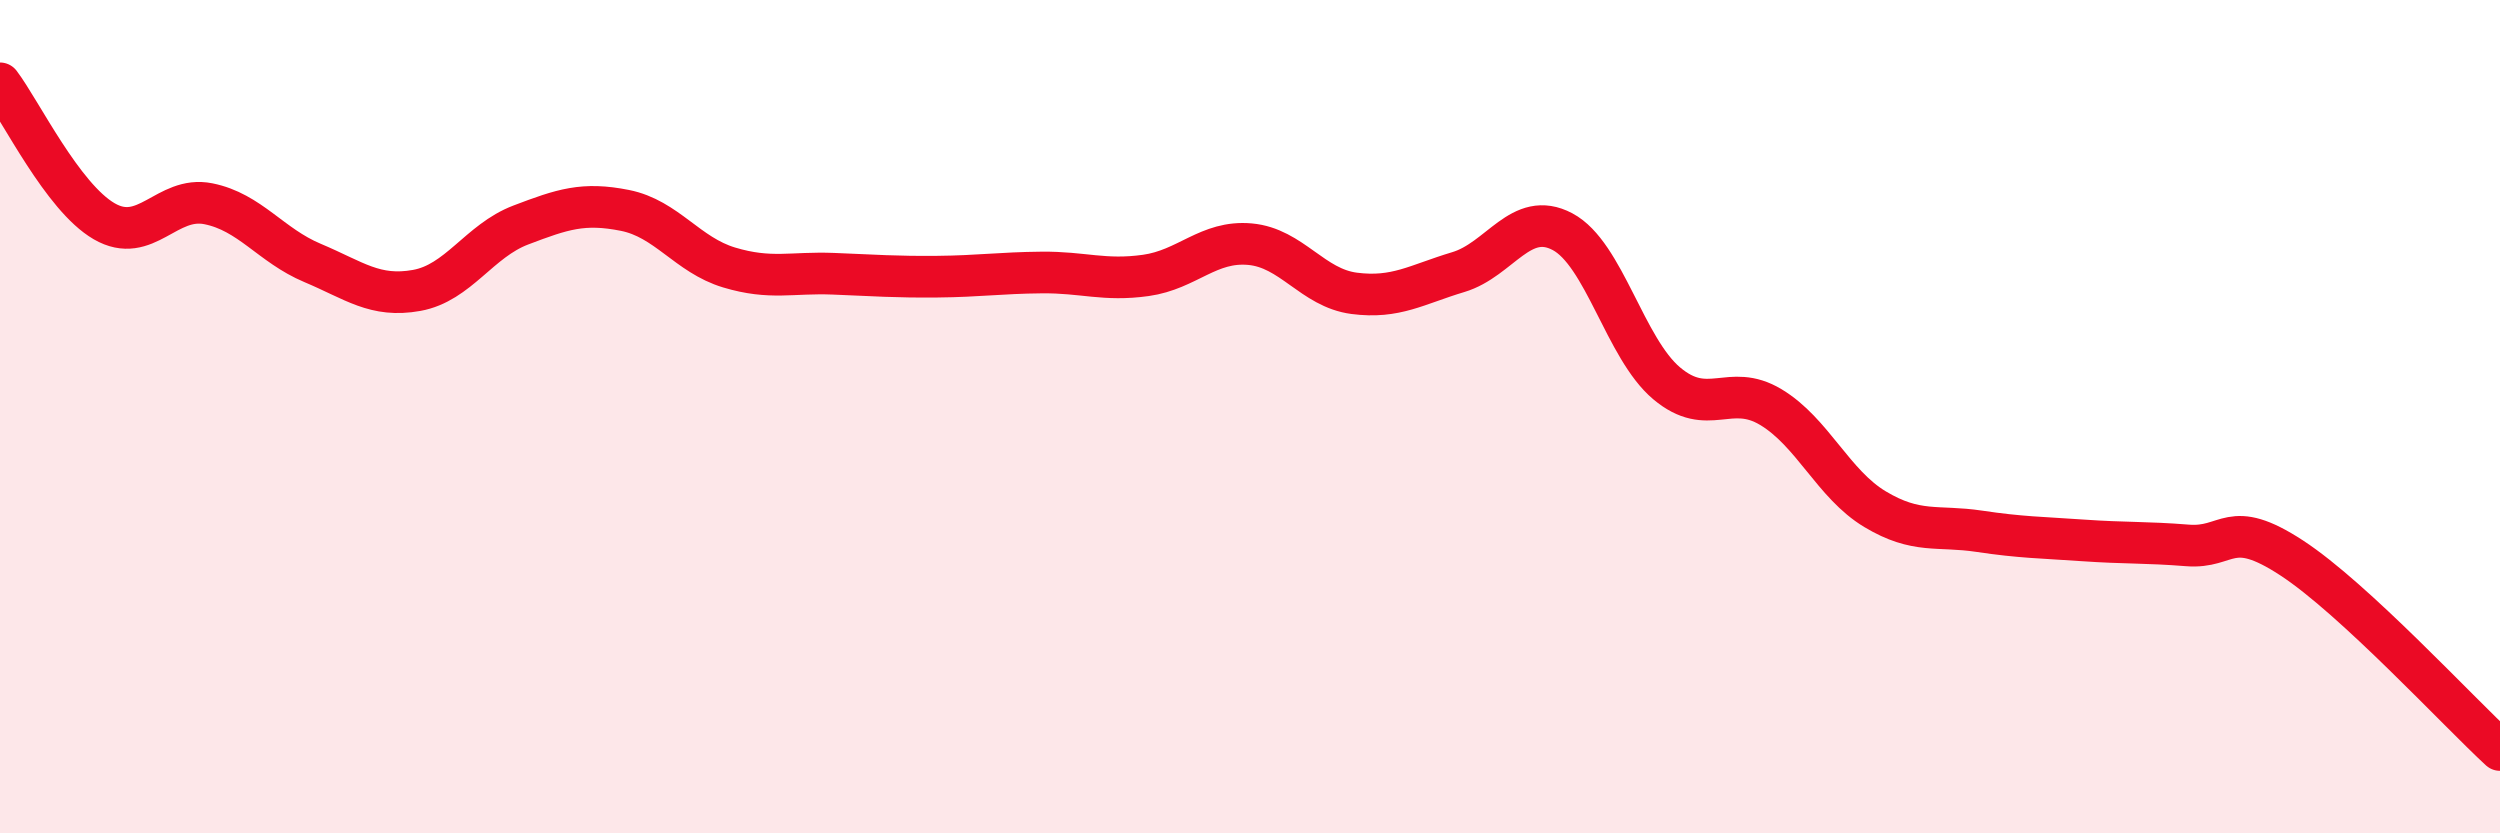
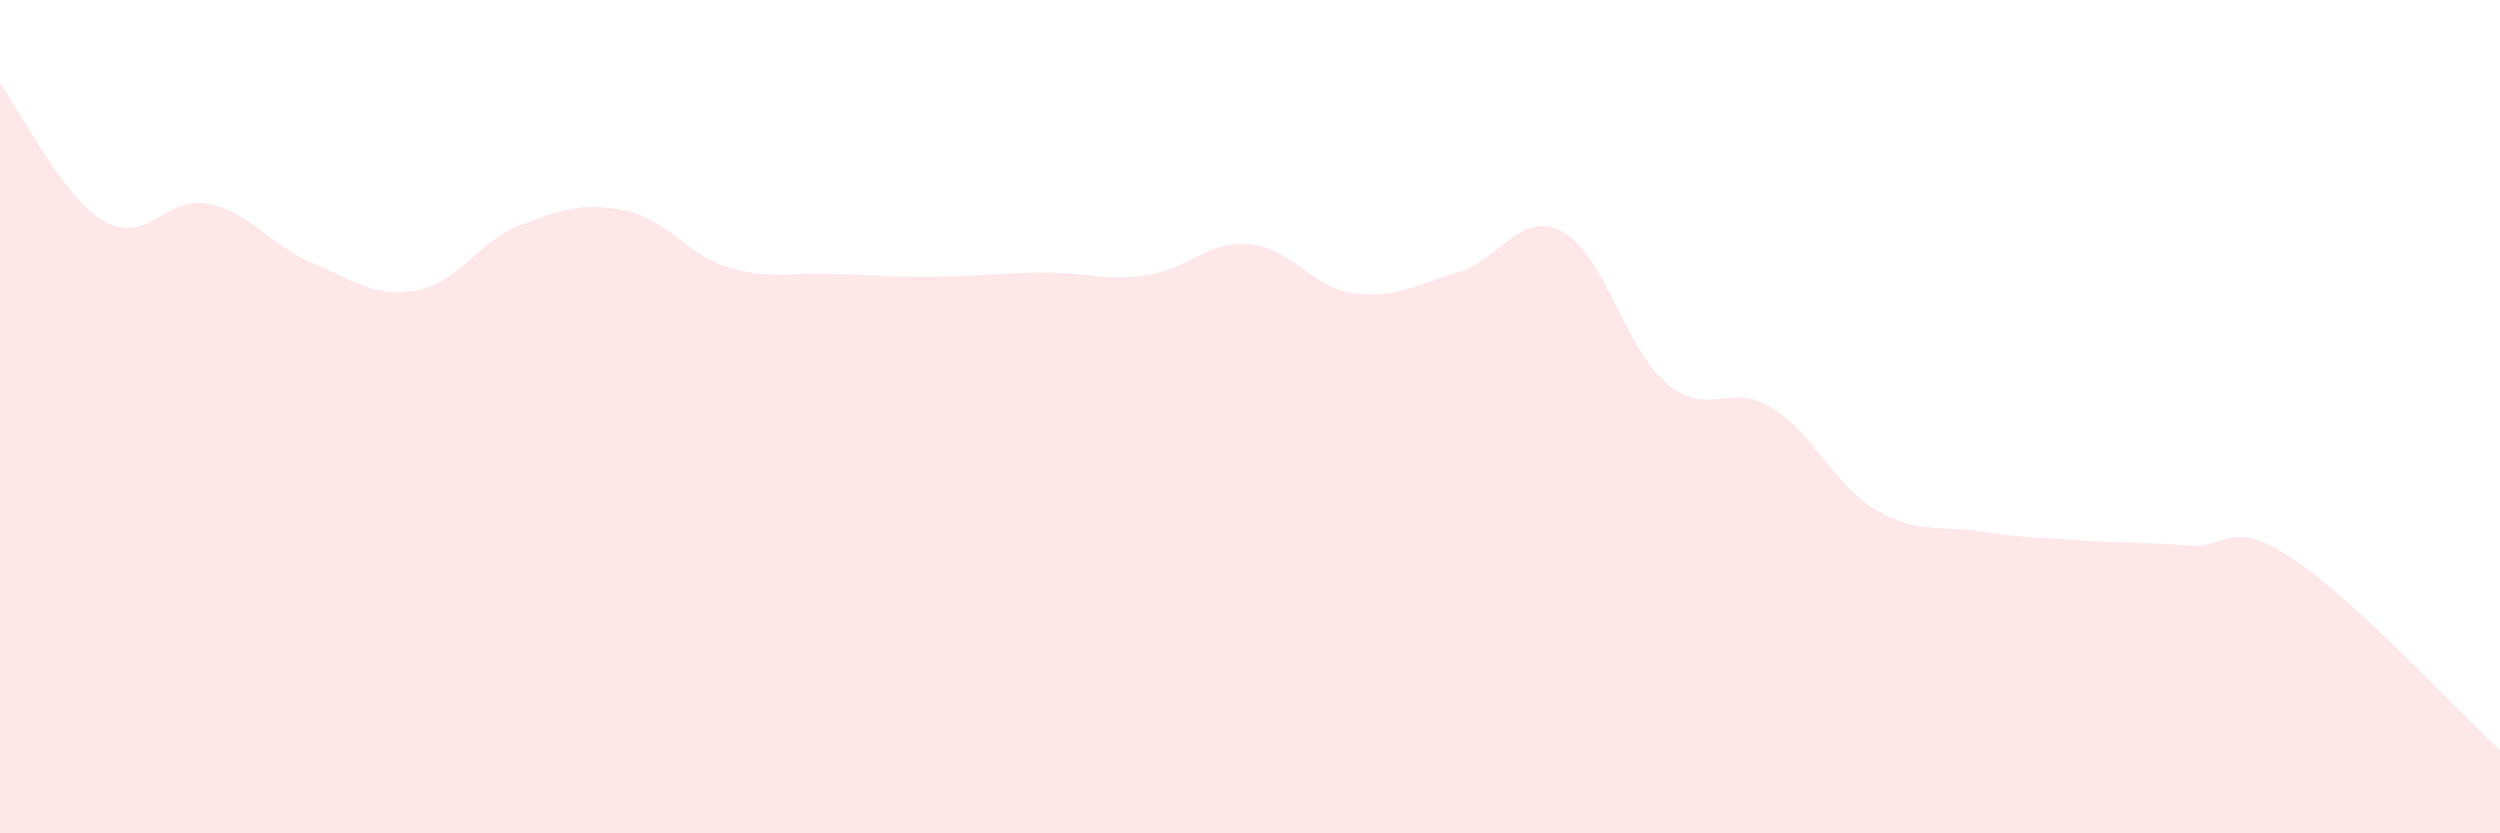
<svg xmlns="http://www.w3.org/2000/svg" width="60" height="20" viewBox="0 0 60 20">
  <path d="M 0,2 C 0.5,2.66 1.5,4.73 2.5,5.31 C 3.5,5.89 4,4.69 5,4.89 C 6,5.09 6.5,5.89 7.5,6.31 C 8.5,6.73 9,7.15 10,6.97 C 11,6.79 11.5,5.78 12.5,5.4 C 13.5,5.02 14,4.85 15,5.05 C 16,5.25 16.5,6.12 17.5,6.42 C 18.5,6.72 19,6.53 20,6.57 C 21,6.61 21.5,6.65 22.5,6.64 C 23.5,6.63 24,6.55 25,6.54 C 26,6.53 26.5,6.75 27.5,6.61 C 28.5,6.47 29,5.77 30,5.86 C 31,5.95 31.5,6.91 32.5,7.04 C 33.5,7.17 34,6.83 35,6.53 C 36,6.23 36.5,5.03 37.5,5.56 C 38.5,6.09 39,8.36 40,9.2 C 41,10.04 41.5,9.17 42.5,9.77 C 43.5,10.37 44,11.62 45,12.22 C 46,12.82 46.5,12.6 47.5,12.75 C 48.5,12.9 49,12.9 50,12.97 C 51,13.04 51.5,13.01 52.5,13.09 C 53.5,13.17 53.5,12.41 55,13.39 C 56.5,14.37 59,17.08 60,18L60 20L0 20Z" fill="#EB0A25" opacity="0.1" stroke-linecap="round" stroke-linejoin="round" />
-   <path d="M 0,2 C 0.5,2.66 1.5,4.73 2.5,5.31 C 3.5,5.89 4,4.69 5,4.89 C 6,5.09 6.5,5.89 7.5,6.31 C 8.5,6.73 9,7.15 10,6.97 C 11,6.79 11.5,5.78 12.5,5.4 C 13.5,5.02 14,4.85 15,5.05 C 16,5.25 16.5,6.12 17.5,6.42 C 18.5,6.72 19,6.53 20,6.57 C 21,6.61 21.5,6.65 22.5,6.64 C 23.5,6.63 24,6.55 25,6.54 C 26,6.53 26.5,6.75 27.5,6.61 C 28.5,6.47 29,5.77 30,5.86 C 31,5.95 31.5,6.91 32.5,7.04 C 33.5,7.17 34,6.83 35,6.53 C 36,6.23 36.5,5.03 37.5,5.56 C 38.5,6.09 39,8.36 40,9.2 C 41,10.04 41.5,9.17 42.5,9.77 C 43.5,10.37 44,11.62 45,12.22 C 46,12.82 46.5,12.6 47.5,12.75 C 48.5,12.9 49,12.9 50,12.97 C 51,13.04 51.5,13.01 52.5,13.09 C 53.5,13.17 53.5,12.41 55,13.39 C 56.5,14.37 59,17.08 60,18" stroke="#EB0A25" stroke-width="1" fill="none" stroke-linecap="round" stroke-linejoin="round" />
</svg>